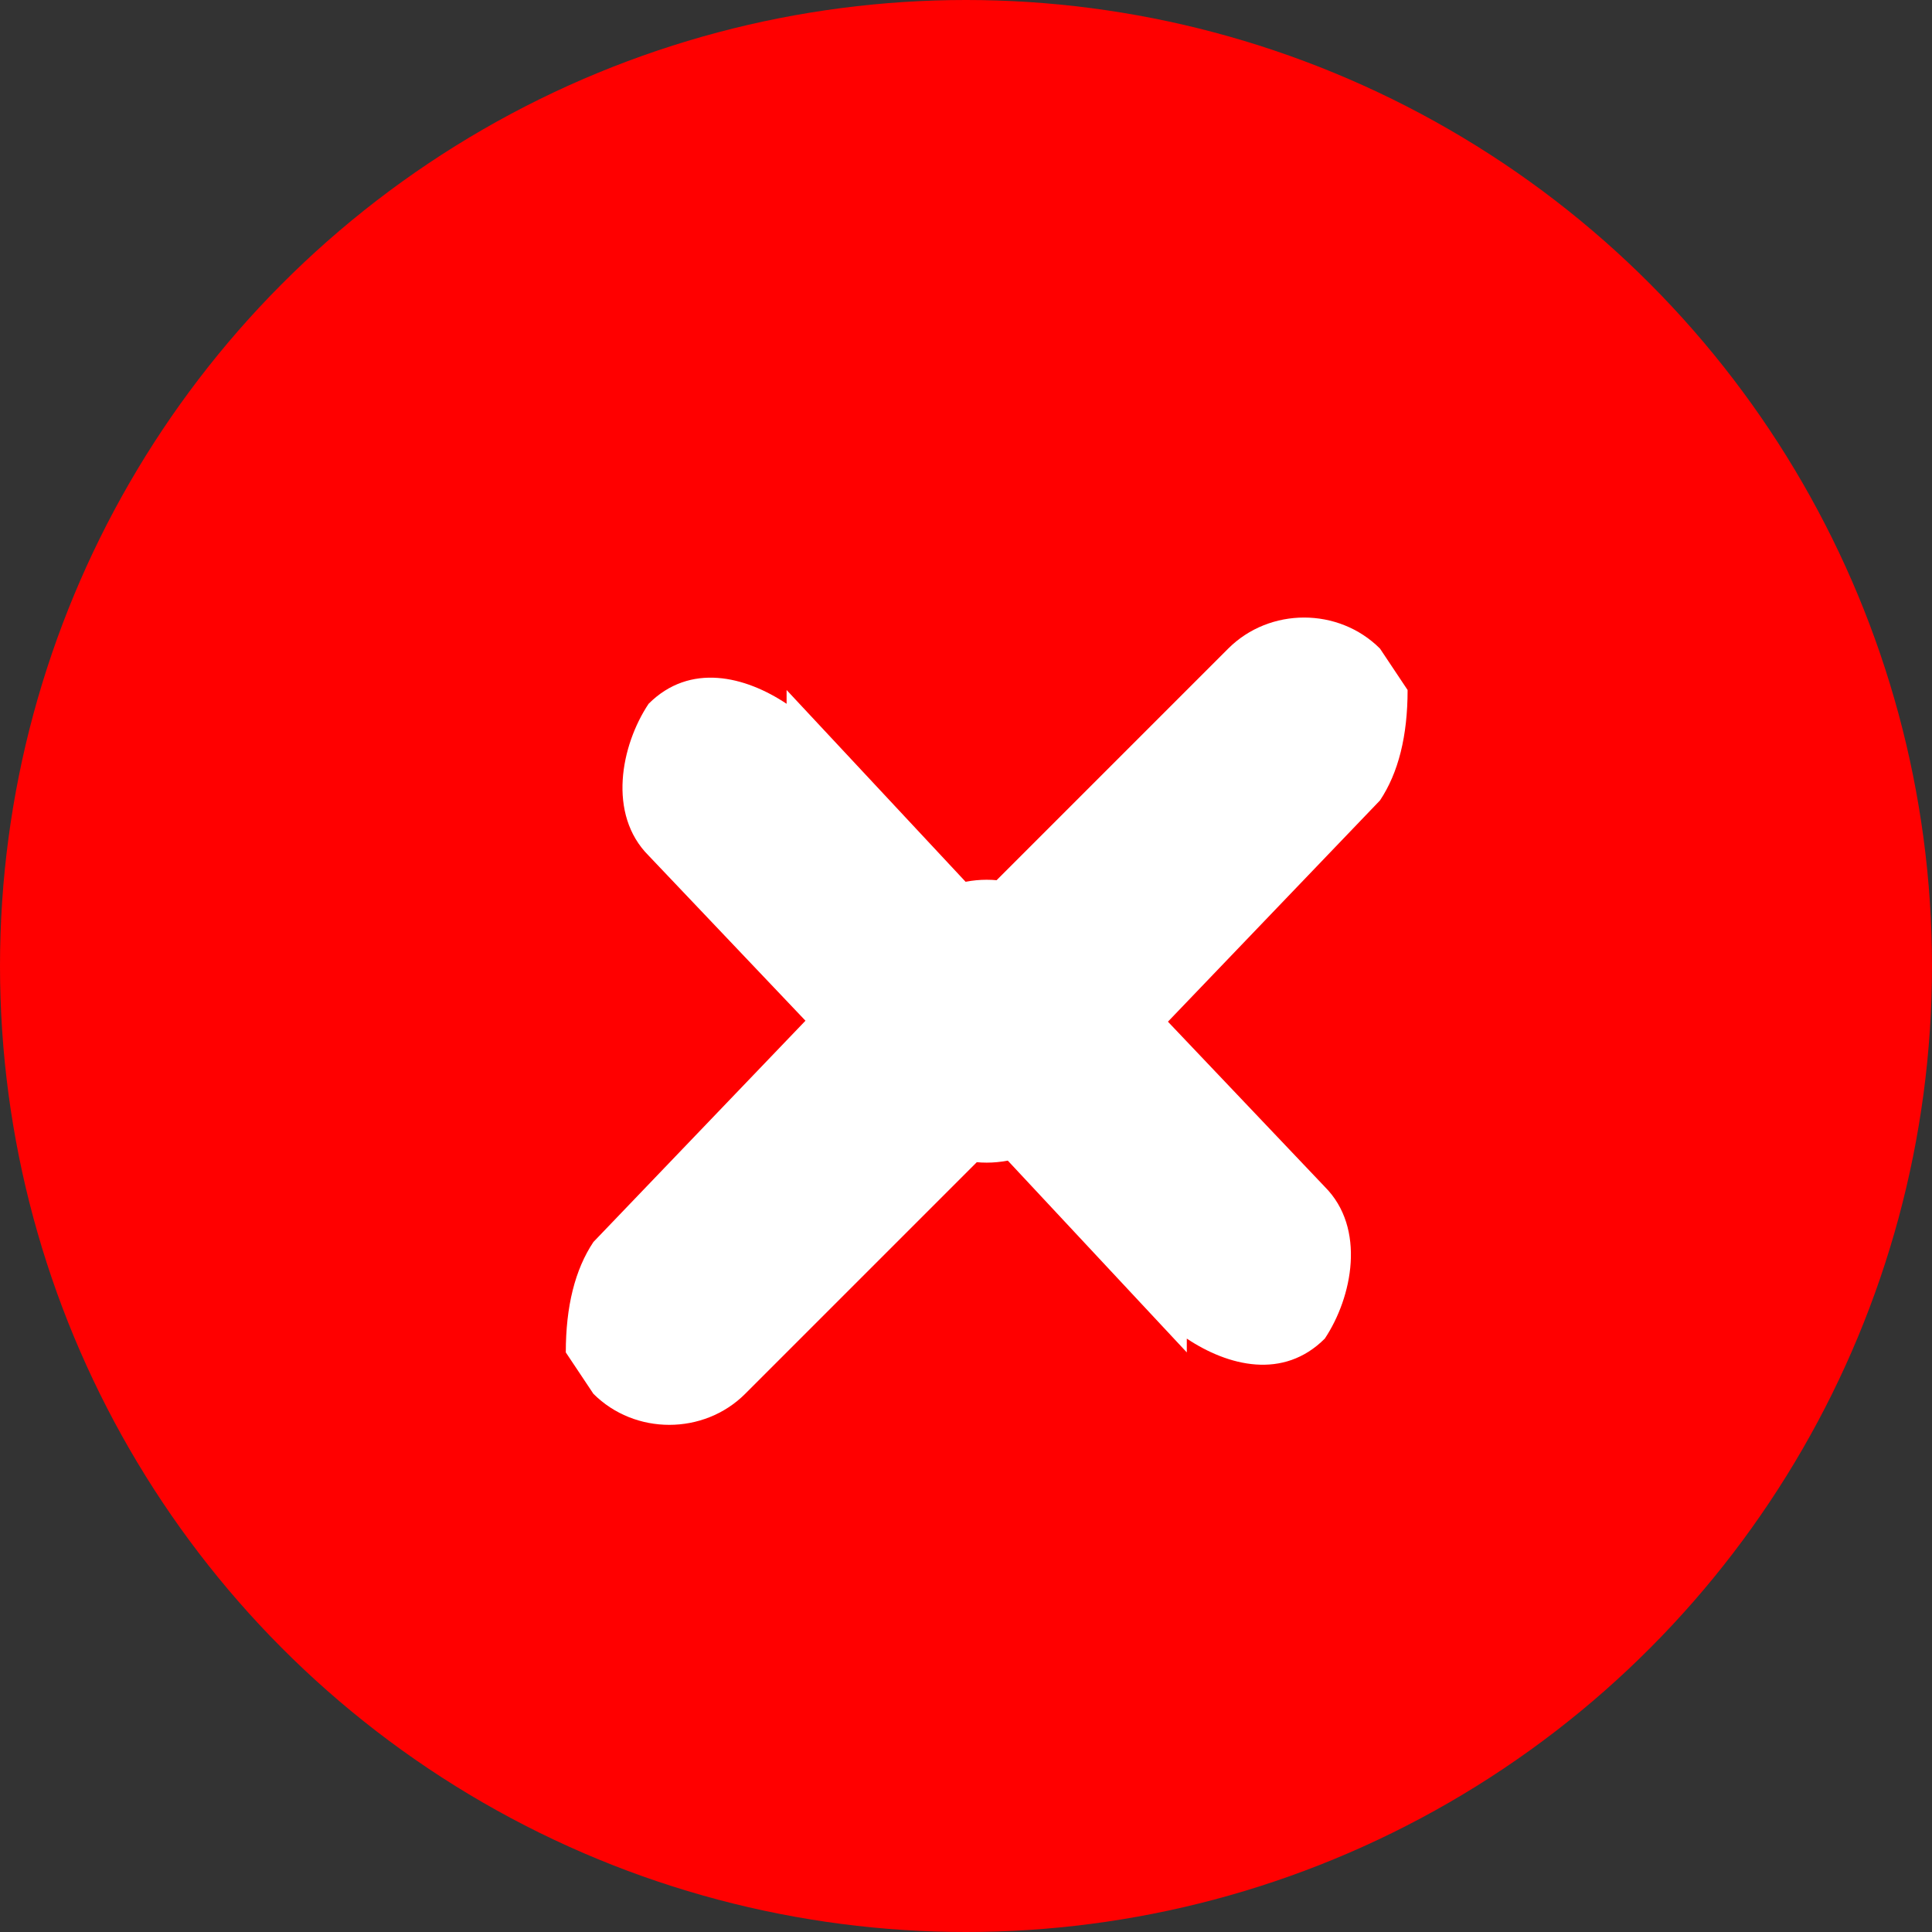
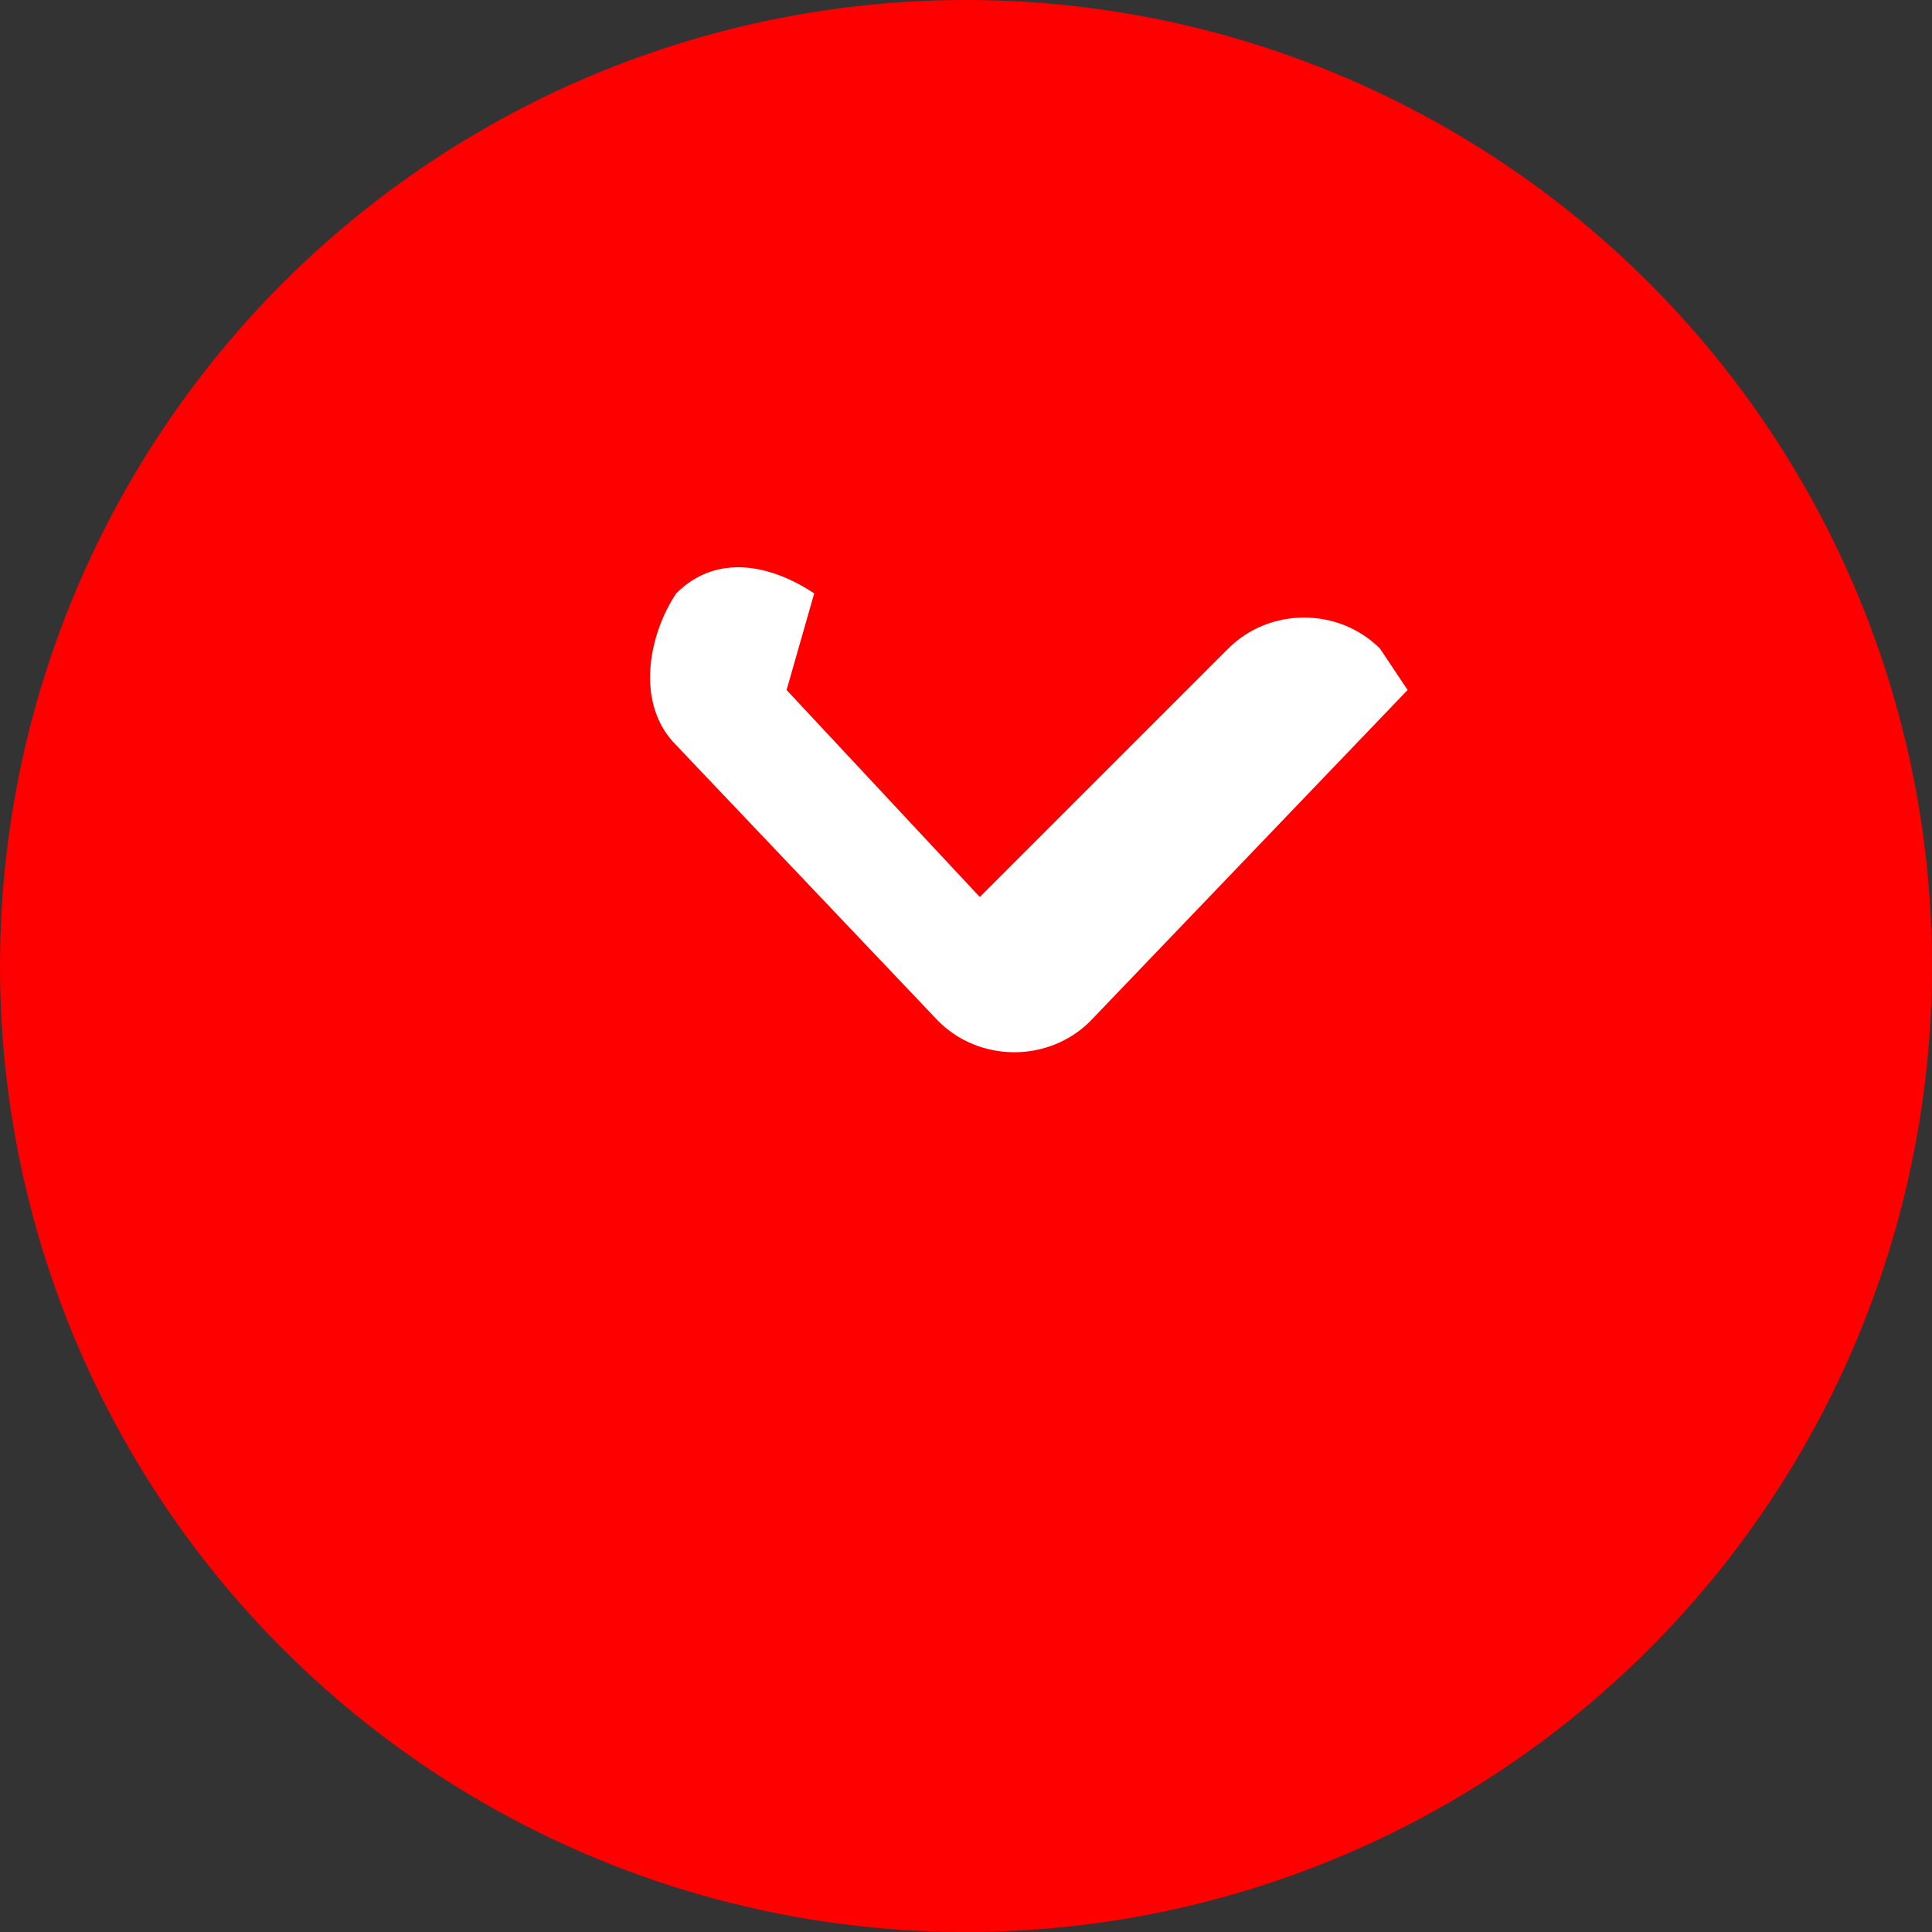
<svg xmlns="http://www.w3.org/2000/svg" width="14" height="14" version="1.1" viewBox="0 0 14 14">
  <rect x="0" y="0" width="14" height="14" fill="#333333" stroke="none" />
  <defs>
    <style>
      .cls-1 {
        fill: #fff;
        fill-rule: evenodd;
      }

      .cls-2 {
        fill: red;
      }
    </style>
  </defs>
  <g>
    <g id="_Слой_1" data-name="Слой_1">
      <circle id="Ellipse_2_copy_13" class="cls-2" cx="7" cy="7" r="7" />
-       <path id="Shape_19_copy_9" class="cls-1" d="M5.7,5l1.4,1.5,1.8-1.8c.3-.3.8-.3,1.1,0,0,0,.2.3.2.3q0,.5-.2.8l-2.3,2.4s0,0,0,0h0c-.3.3-.8.3-1.1,0,0,0,0,0,0,0,0,0,0,0,0,0l-1.9-2c-.3-.3-.2-.8,0-1.1.3-.3.7-.2,1,0ZM4.7,5s0,0,0,0,0,0,0,0h0Z" />
-       <path id="Shape_19_copy_9-2" data-name="Shape_19_copy_9" class="cls-1" d="M8.6,9.8l-1.4-1.5-1.8,1.8c-.3.3-.8.3-1.1,0,0,0-.2-.3-.2-.3q0-.5.2-.8l2.3-2.4s0,0,0,0h0c.3-.3.8-.3,1.1,0,0,0,0,0,0,0,0,0,0,0,0,0l1.9,2c.3.3.2.8,0,1.1-.3.3-.7.2-1,0ZM9.6,9.8s0,0,0,0,0,0,0,0h0Z" />
+       <path id="Shape_19_copy_9" class="cls-1" d="M5.7,5l1.4,1.5,1.8-1.8c.3-.3.8-.3,1.1,0,0,0,.2.3.2.3l-2.3,2.4s0,0,0,0h0c-.3.3-.8.3-1.1,0,0,0,0,0,0,0,0,0,0,0,0,0l-1.9-2c-.3-.3-.2-.8,0-1.1.3-.3.7-.2,1,0ZM4.7,5s0,0,0,0,0,0,0,0h0Z" />
    </g>
  </g>
</svg>